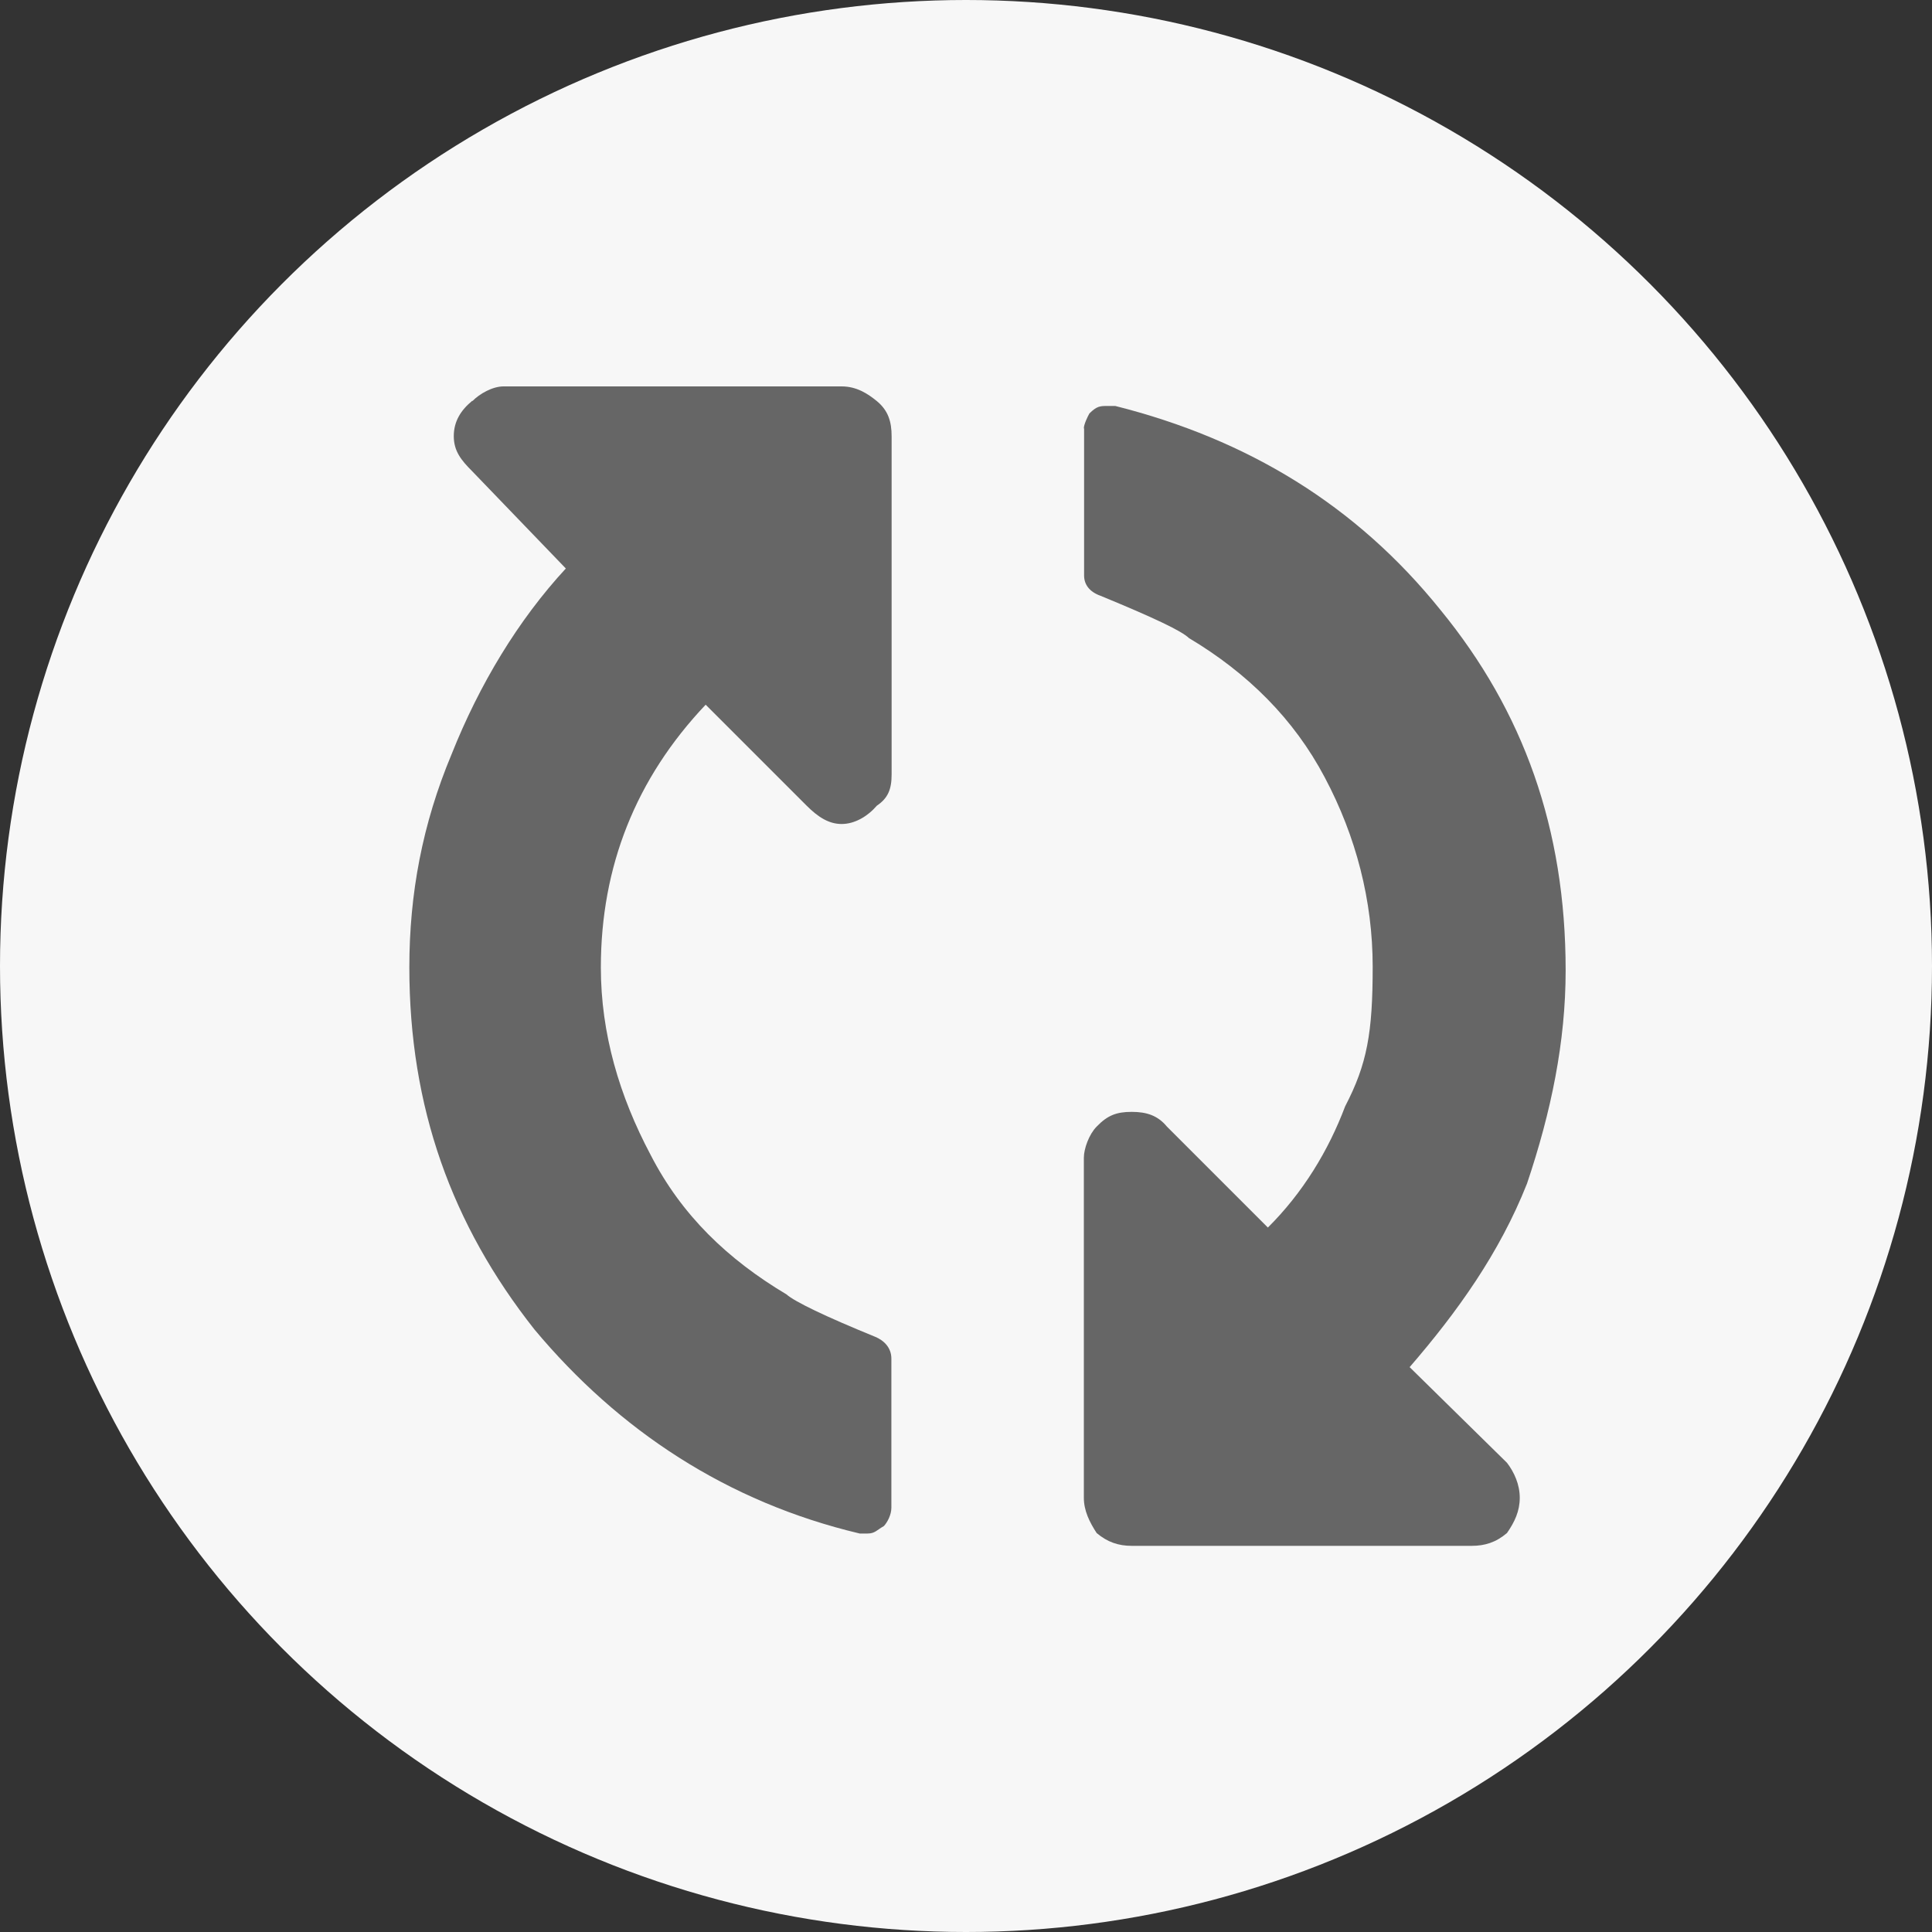
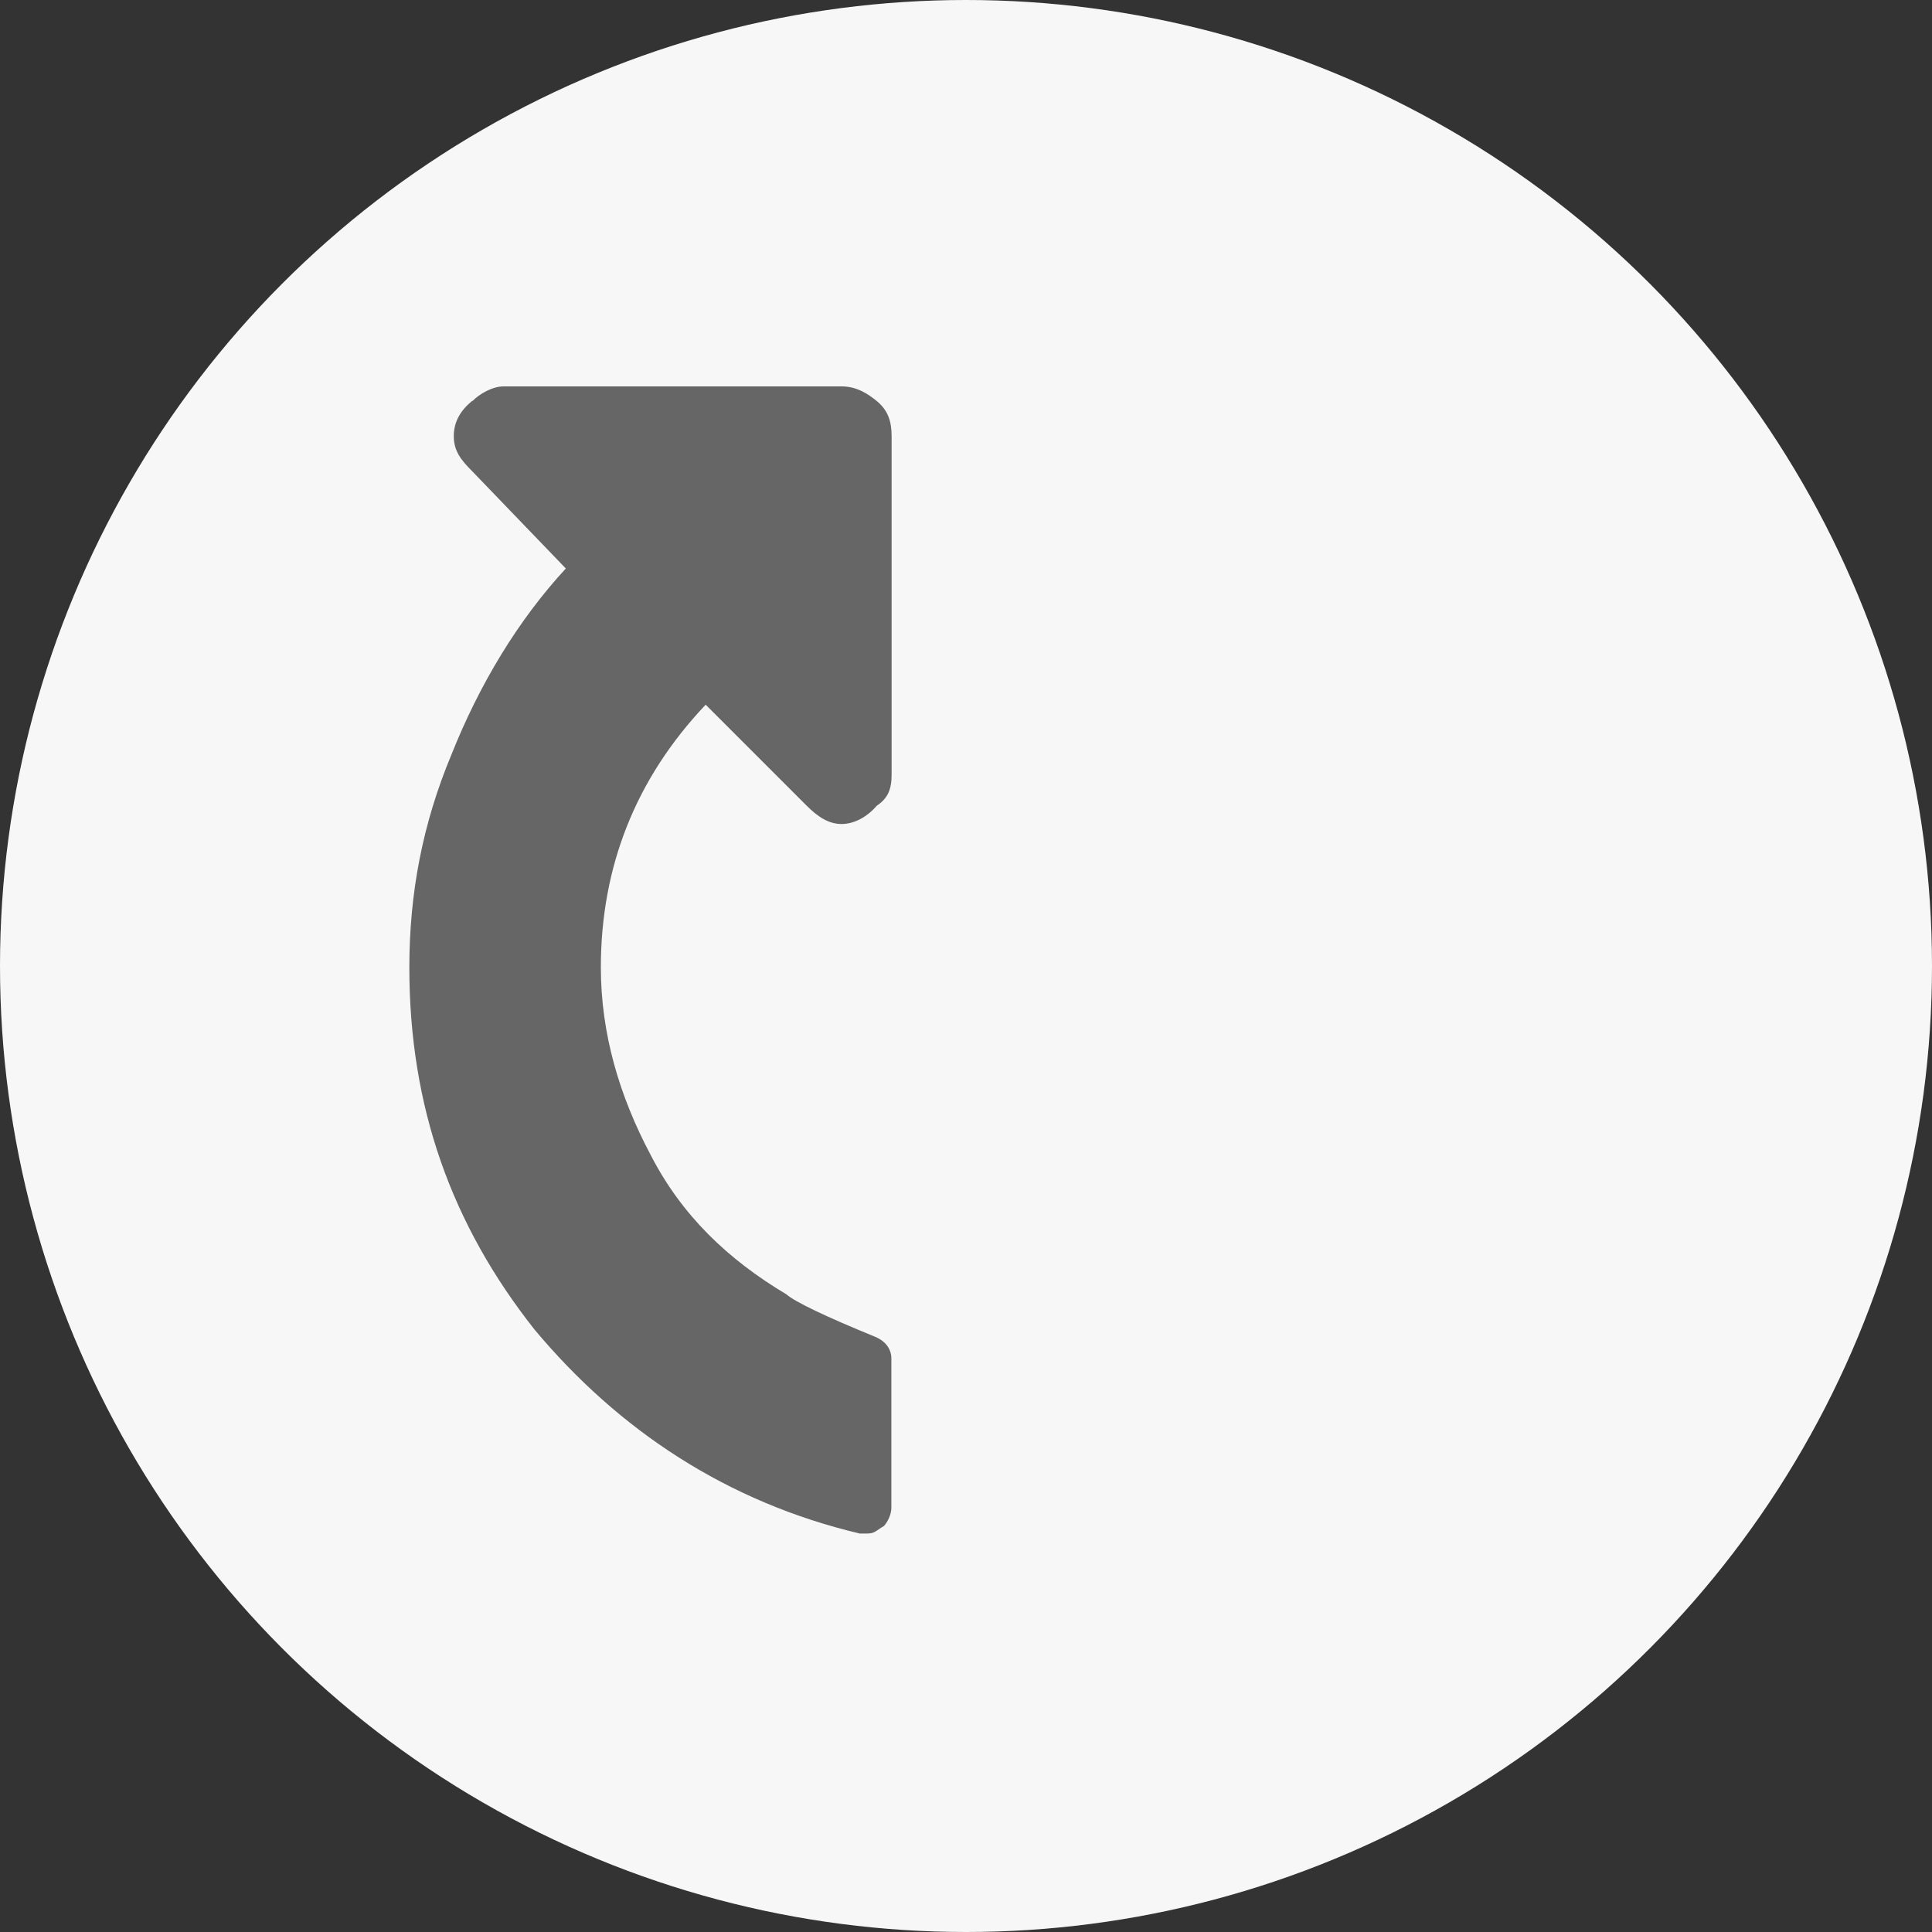
<svg xmlns="http://www.w3.org/2000/svg" id="_圖層_1" version="1.1" viewBox="0 0 800 800">
  <rect x="0" y="0" width="800" height="800" fill="#333333" stroke="none" />
  <defs>
    <style>
      .st0 {
        fill: #666;
        fill-rule: evenodd;
      }

      .st1 {
        fill: #f7f7f7;
      }
    </style>
  </defs>
  <circle class="st1" cx="400" cy="400" r="400" />
  <g>
-     <path class="st0" d="M448.9,177.5h0v60.8c0,3.8,2.3,6.8,6.8,8.4,22.1,9.1,33.5,14.5,36.6,17.5,24.3,14.5,43.5,33.5,56.3,57.8,12.9,24.3,19.8,50.9,19.8,78.3s-2.3,40.3-11.4,57.8c-6.9,18.3-17.5,35.8-32,50.2l-41.8-41.8c-3.8-4.6-8.4-6.1-14.6-6.1s-10,1.4-14.5,6.1c-3.1,3.1-5.3,9.1-5.3,12.9v140.8c0,5.3,2.3,10,5.3,14.6,4.5,3.8,9.1,5.3,14.5,5.3h140.8c5.4,0,10-1.4,14.6-5.3,3.2-4.6,5.3-9.1,5.3-14.6s-2.3-10.6-5.3-14.5l-40.3-39.6c19.7-22.8,37.2-47.2,48.6-76,10-29.7,16-58.7,16-88.3,0-58.7-17.5-107.3-51.8-149.2-34.9-43.4-79.9-70.7-134.7-84.5h-3.1c-3.1,0-4.5,0-7.6,3.1-.8,1.4-2.3,4.6-2.3,6.1h0Z" />
    <path class="st0" d="M195.5,166c-4.6,3.8-7.6,8.4-7.6,14.6s3.1,10,7.6,14.5l38.8,40.3c-19.7,21.3-35.8,48-47.3,76.9-12.1,28.9-17.5,57.8-17.5,88.3,0,57.8,17.5,106.5,51.8,149.9,34.9,41.8,79.8,71.5,134.7,84.5h3.2c3.1,0,3.8-1.4,6.8-3.1,1.4-1.5,3.1-4.6,3.1-7.6v-61.7c0-4.6-3.1-7.6-6.8-9.1-20.6-8.4-33.4-14.6-36.6-17.5-24.3-14.5-43.4-32.7-56.3-57.8-12.9-24.3-20.6-50.2-20.6-77.6,0-41.8,14.5-78.3,43.4-108.8l41.8,41.8c4.6,4.6,9.1,7.6,14.5,7.6s10.7-3.1,14.6-7.6c4.6-3.1,6.1-6.8,6.1-12.9v-140c0-6.1-1.4-10.7-6.1-14.6-3.8-3.1-8.4-6.1-14.6-6.1h-140c-4.6,0-10,3.1-12.9,6.1h0v-.2Z" />
  </g>
</svg>